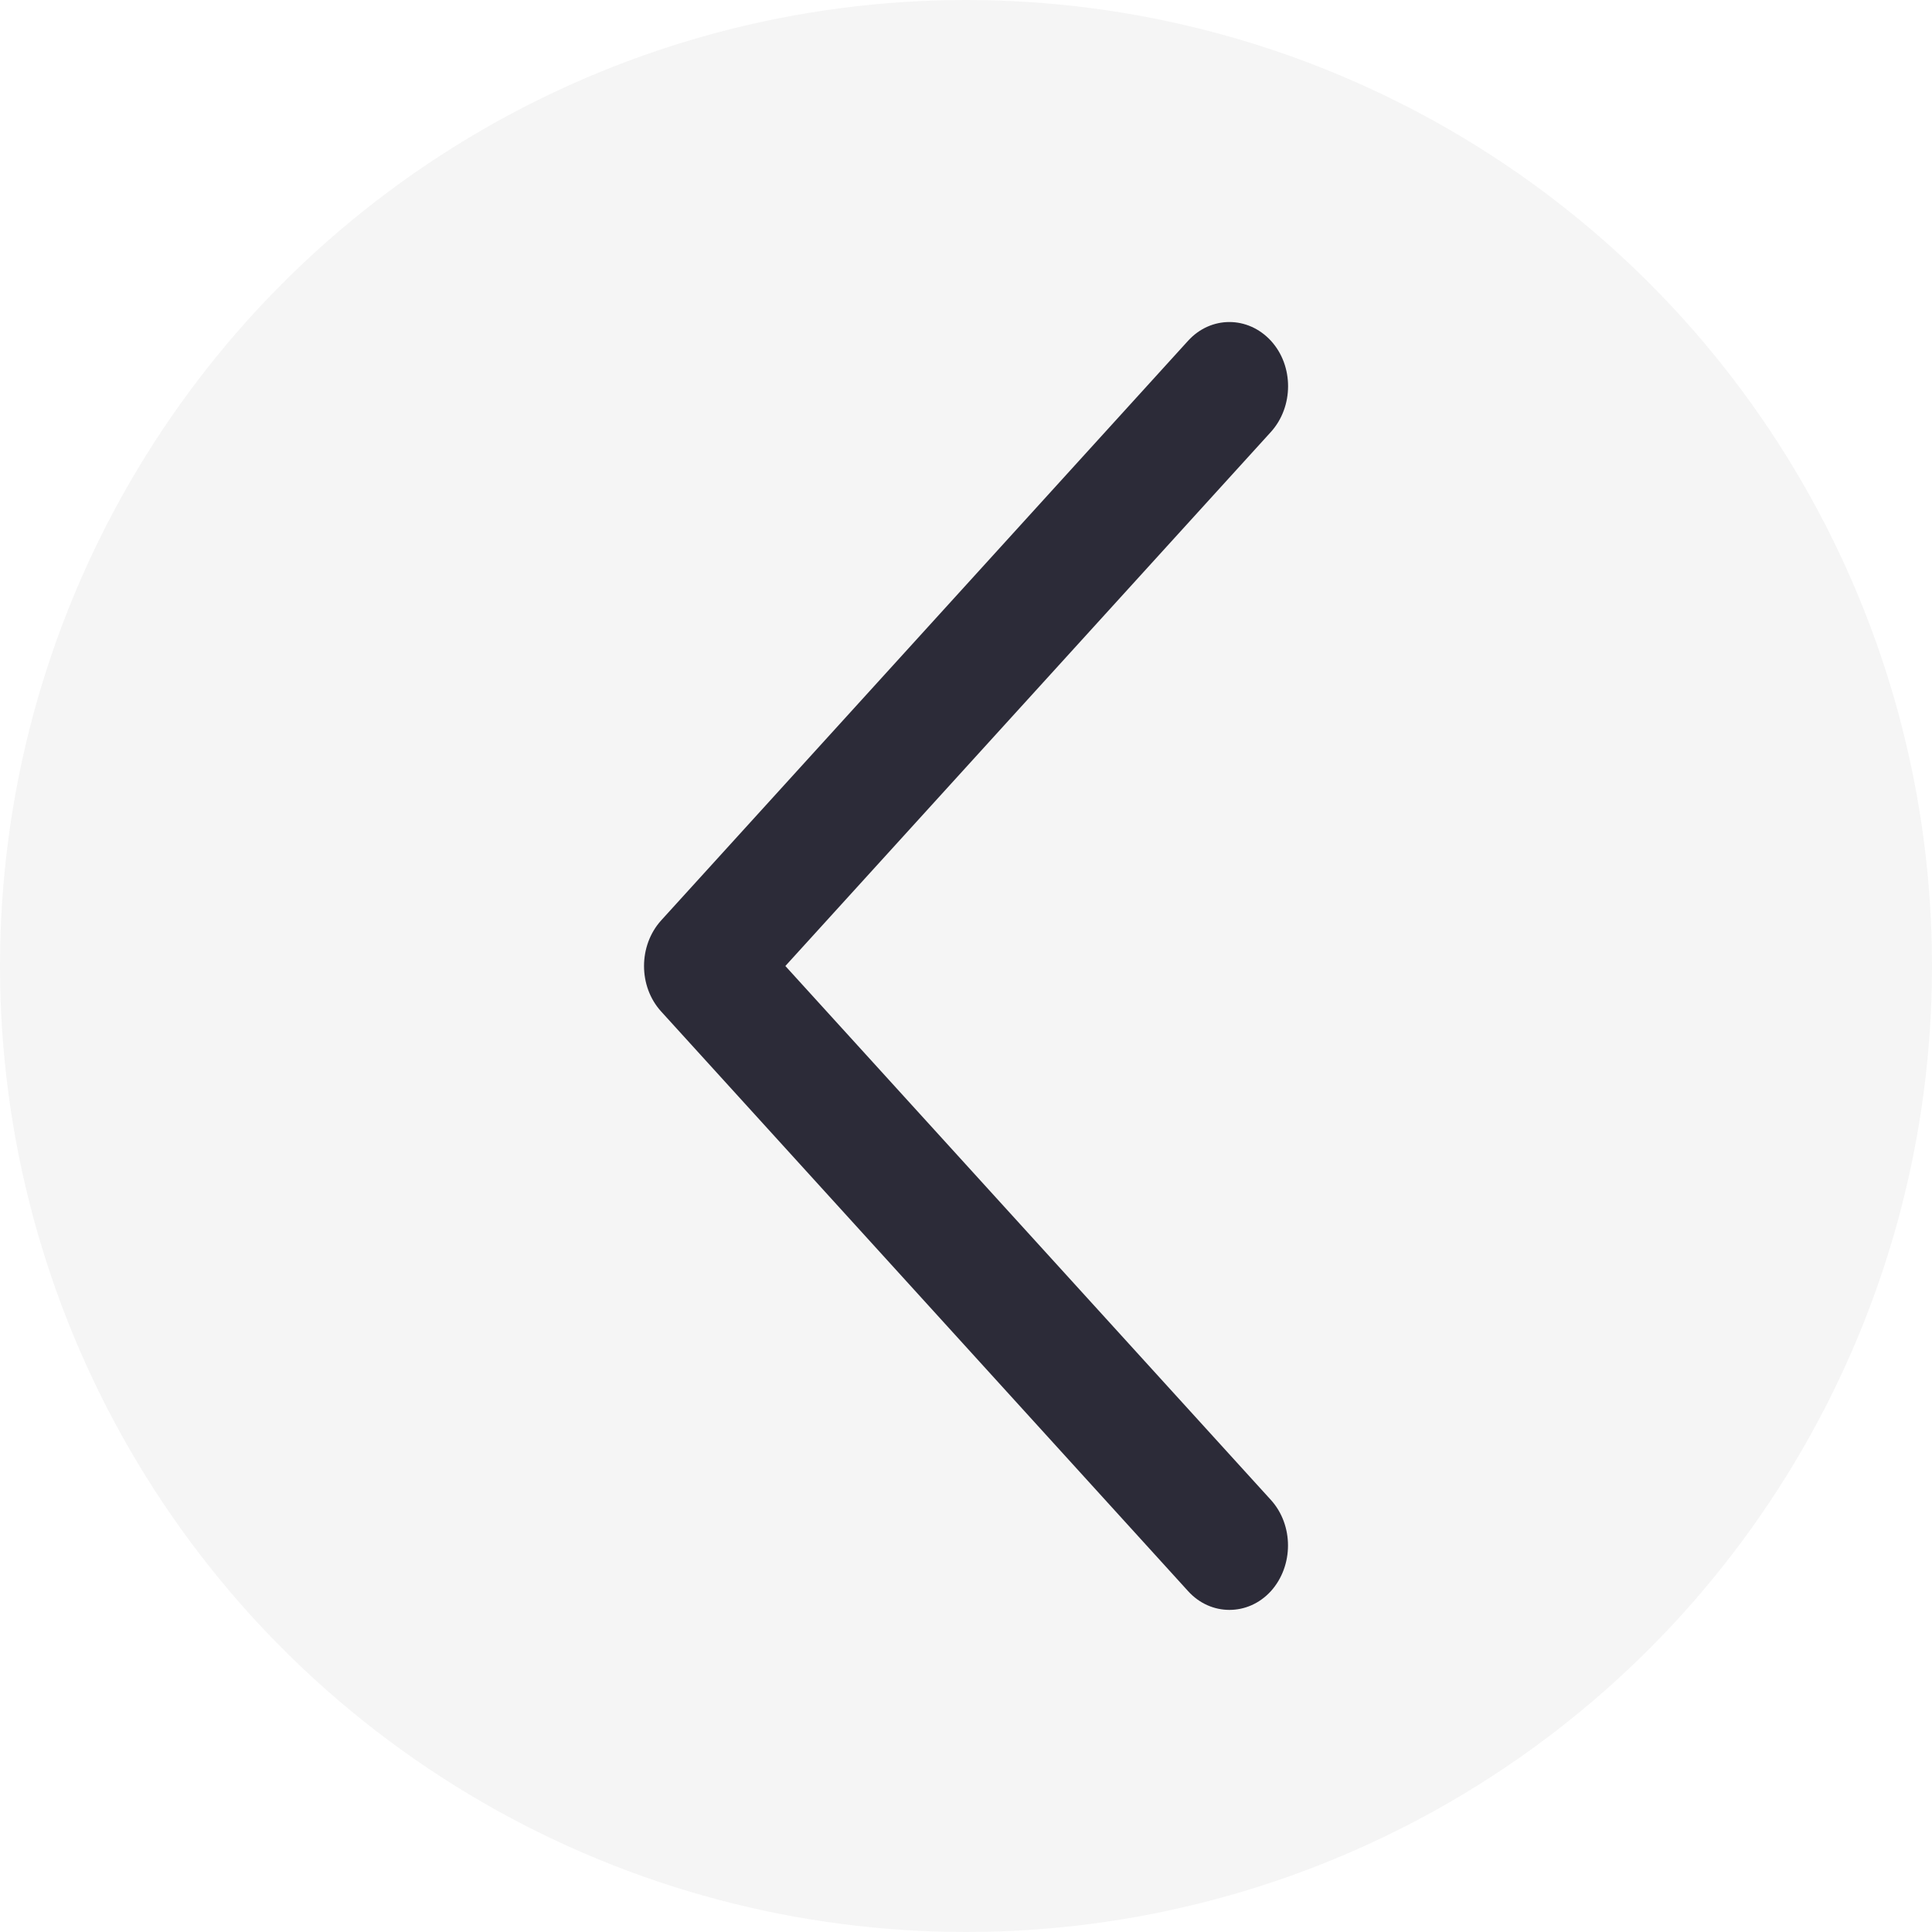
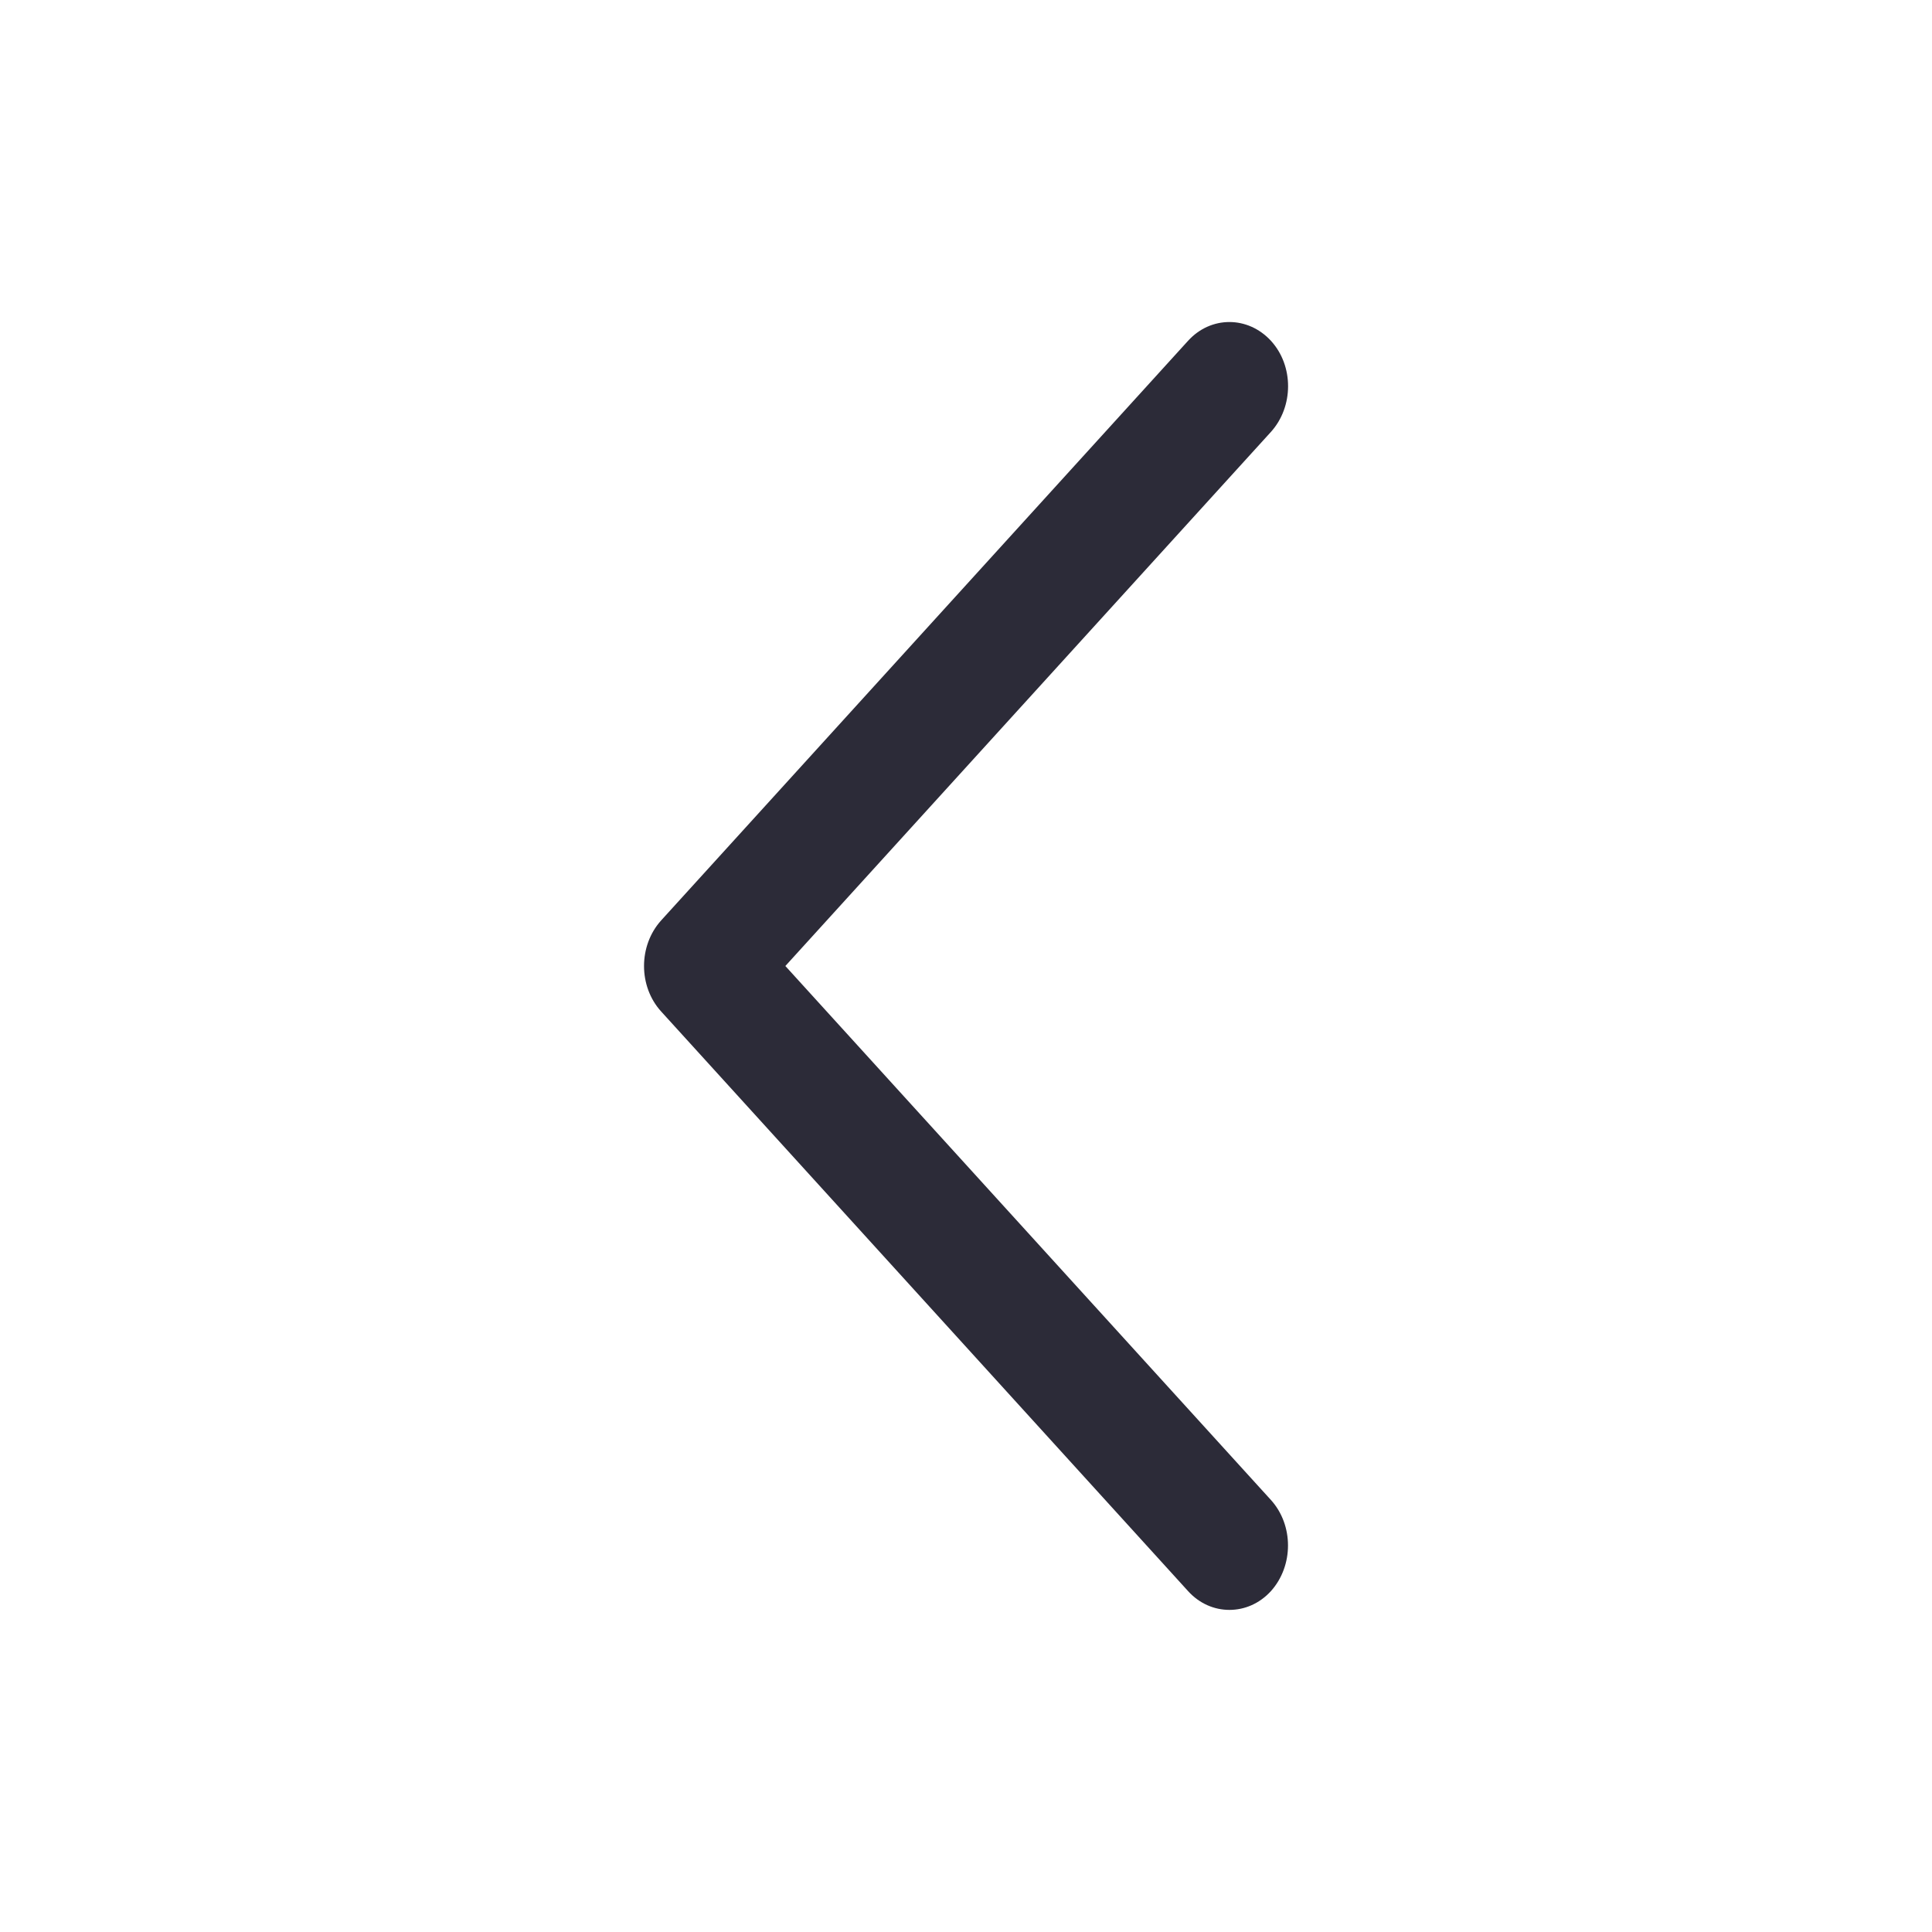
<svg xmlns="http://www.w3.org/2000/svg" width="18" height="18" viewBox="0 0 18 18" fill="none">
-   <circle opacity="0.05" cx="9" cy="9" r="9" transform="matrix(-1 0 0 1 18 0)" fill="#2C2B38" />
  <path d="M11.841 13.975C12.053 14.209 12.053 14.588 11.841 14.824C11.734 14.941 11.595 14.999 11.454 14.999C11.314 14.999 11.175 14.941 11.069 14.824L6.16 9.424C5.947 9.19 5.947 8.811 6.16 8.575L11.069 3.175C11.281 2.942 11.626 2.942 11.841 3.175C12.055 3.409 12.053 3.789 11.841 4.024L7.317 9L11.841 13.975Z" fill="#2C2B38" />
</svg>